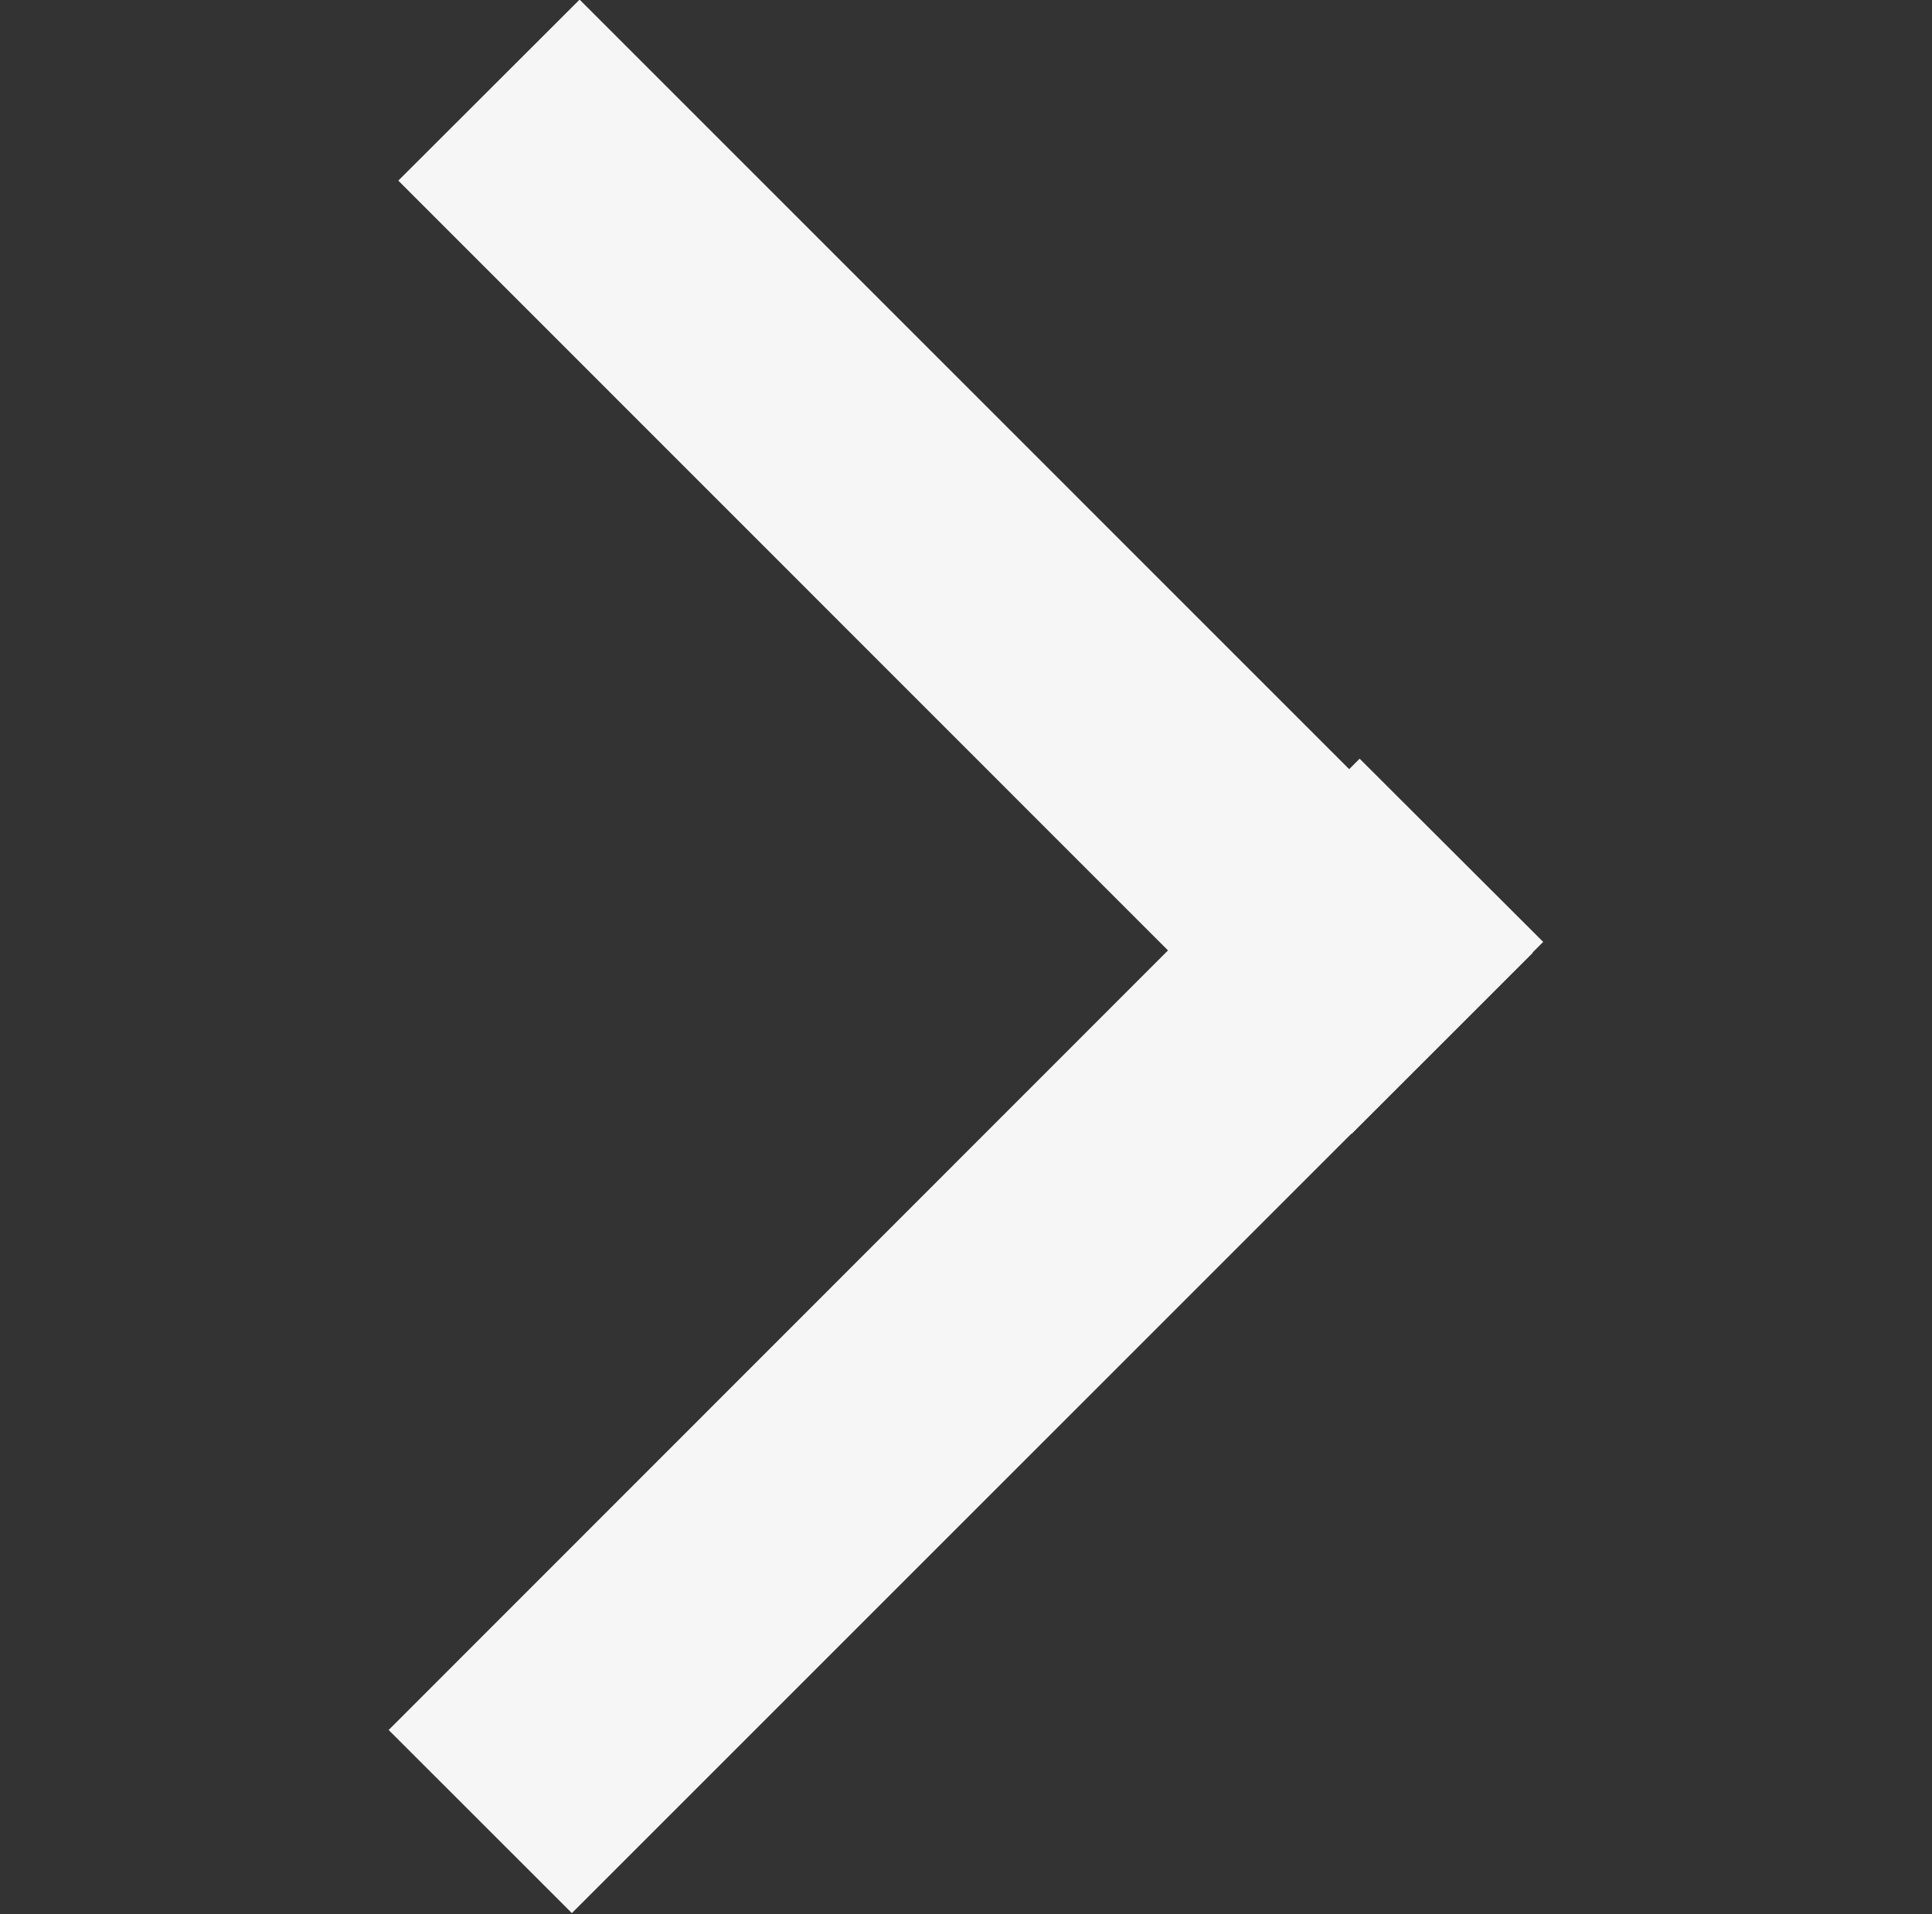
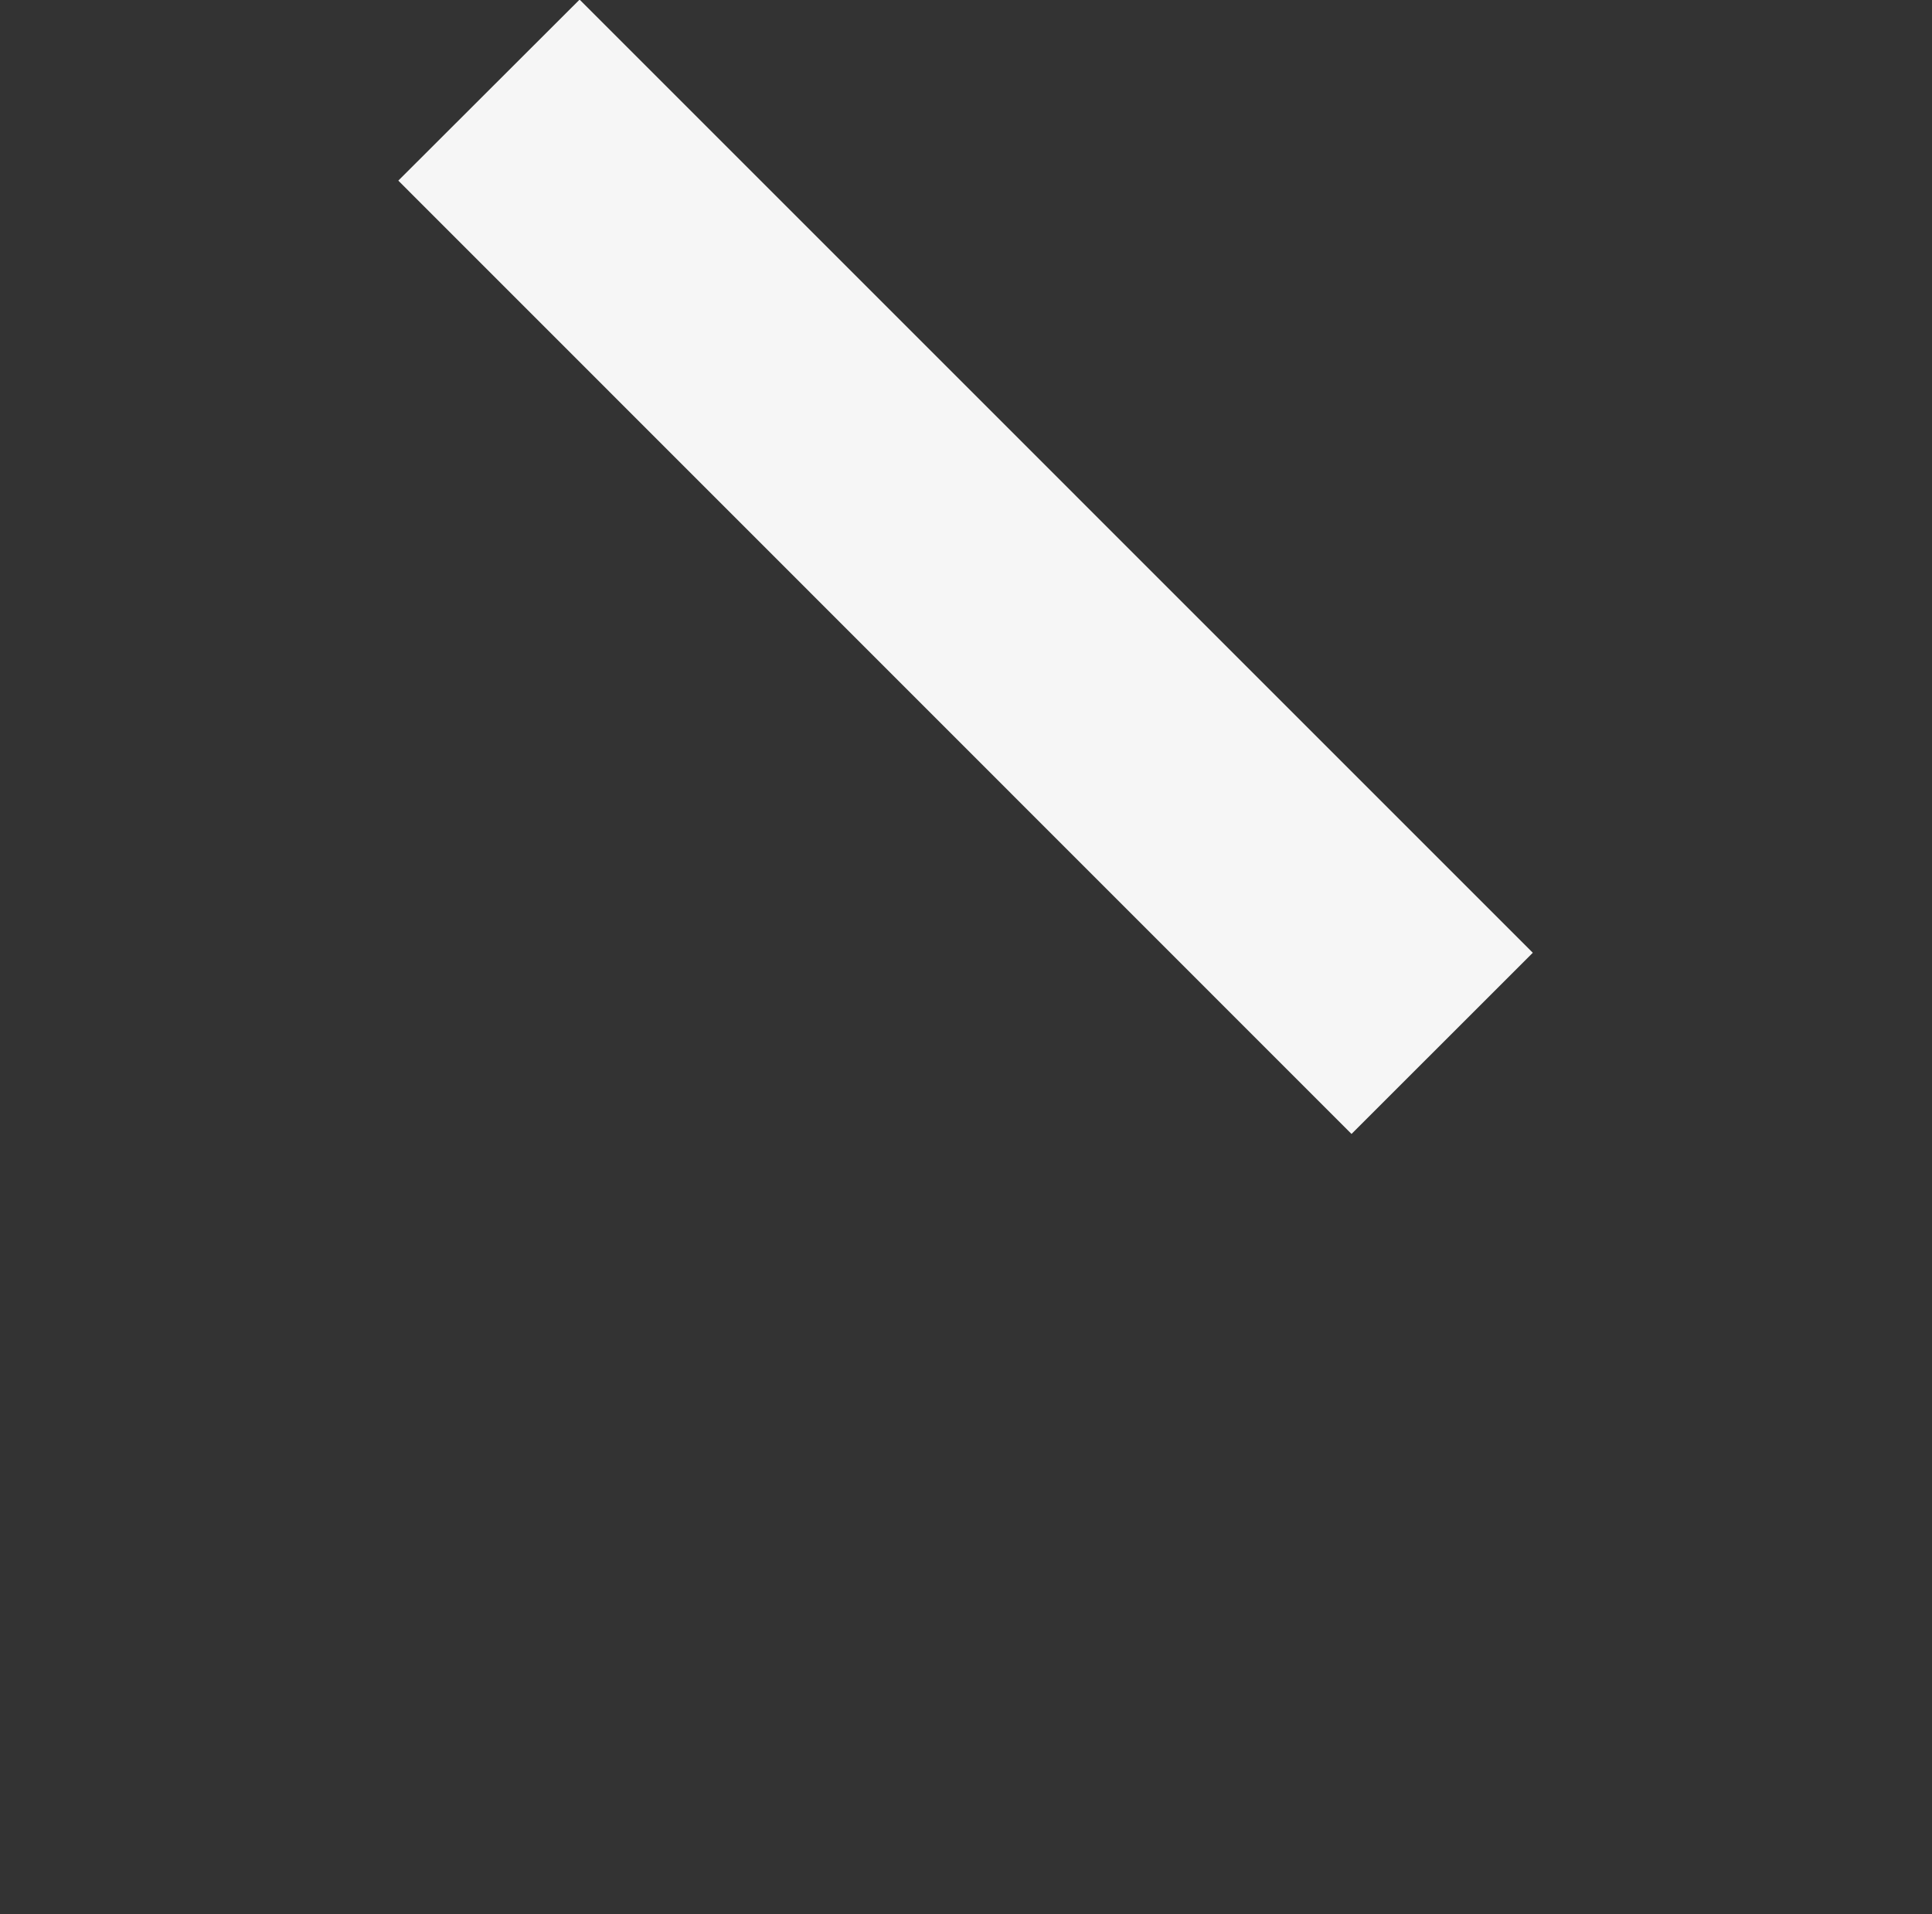
<svg xmlns="http://www.w3.org/2000/svg" id="_" data-name="&gt;" width="24" height="23.782" viewBox="0 0 24 23.782">
  <rect x="0" y="0" width="24" height="23.782" fill="#333333" stroke="none" />
  <defs>
    <style>
      .cls-1 {
        fill: #f6f6f6;
        fill-rule: evenodd;
      }
    </style>
  </defs>
  <path id="Rectangle_1_copy_5" data-name="Rectangle 1 copy 5" class="cls-1" d="M282.372,155.151l11.841,11.842-2.252,2.251L280.12,157.4Z" transform="translate(-275.172 -155.156)" />
-   <path id="Rectangle_1_copy_5-2" data-name="Rectangle 1 copy 5" class="cls-1" d="M292.062,164.582L280,176.649l2.276,2.275,12.066-12.066Z" transform="translate(-275.172 -155.156)" />
</svg>